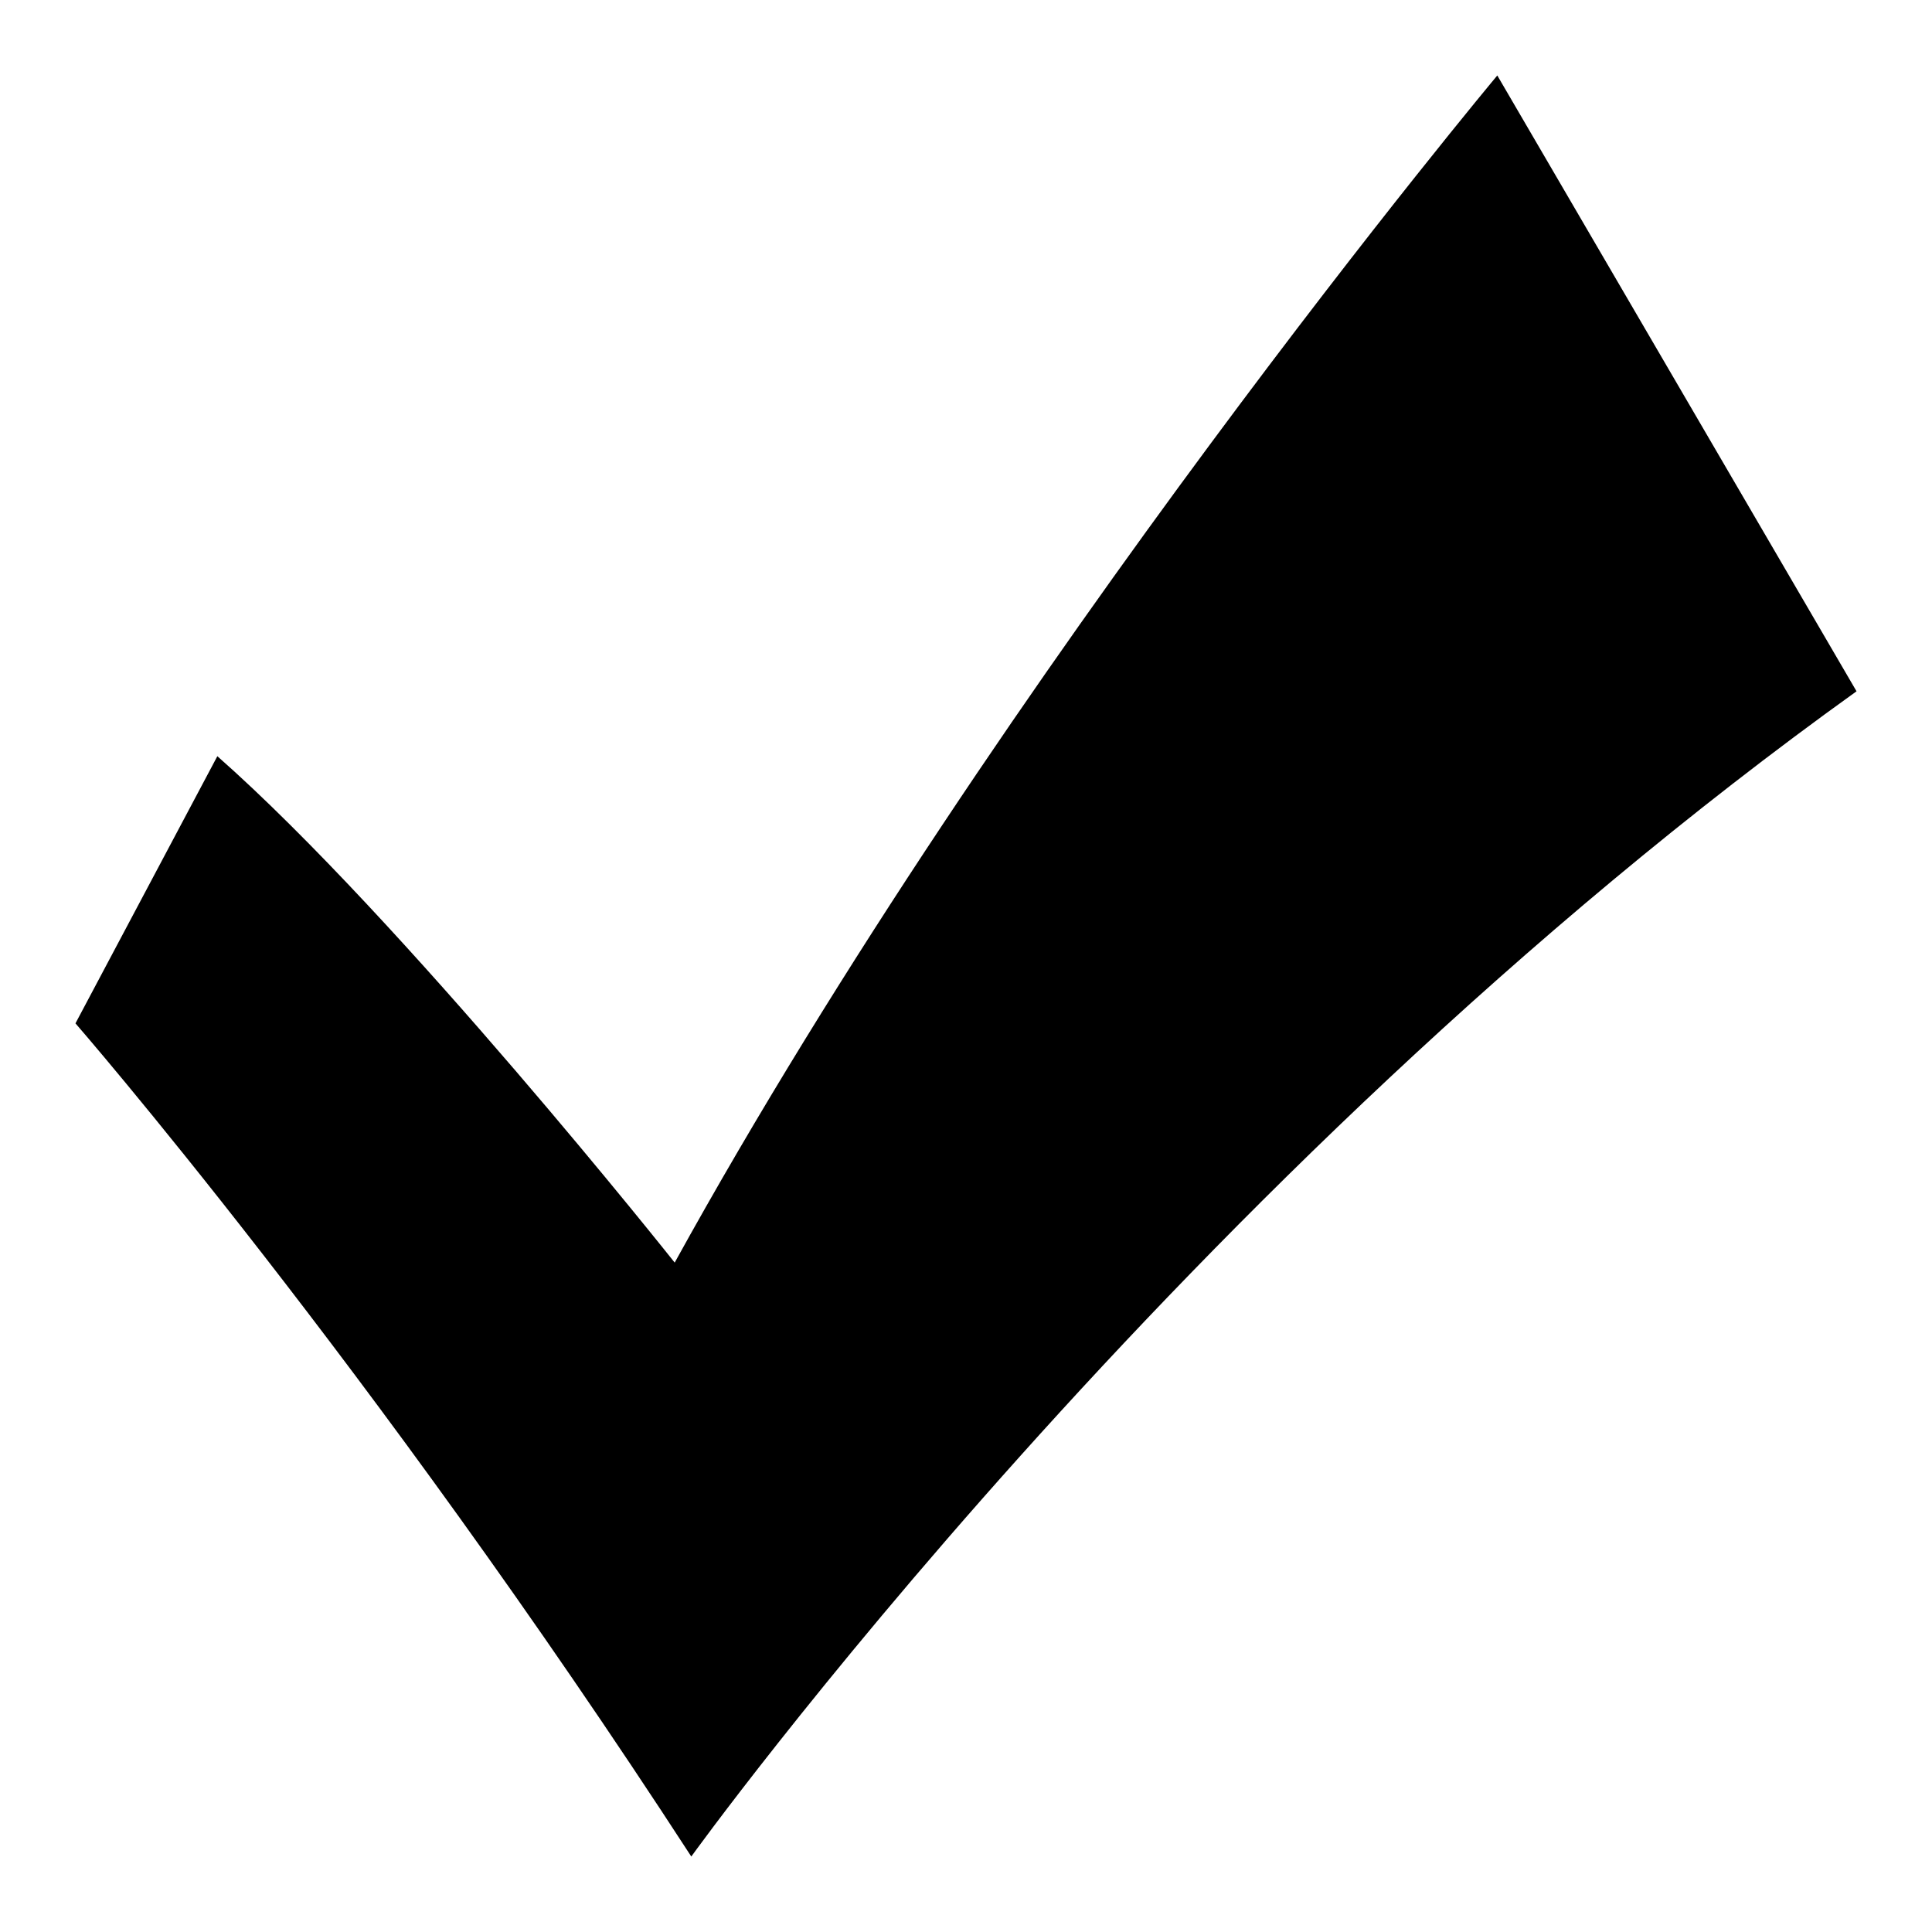
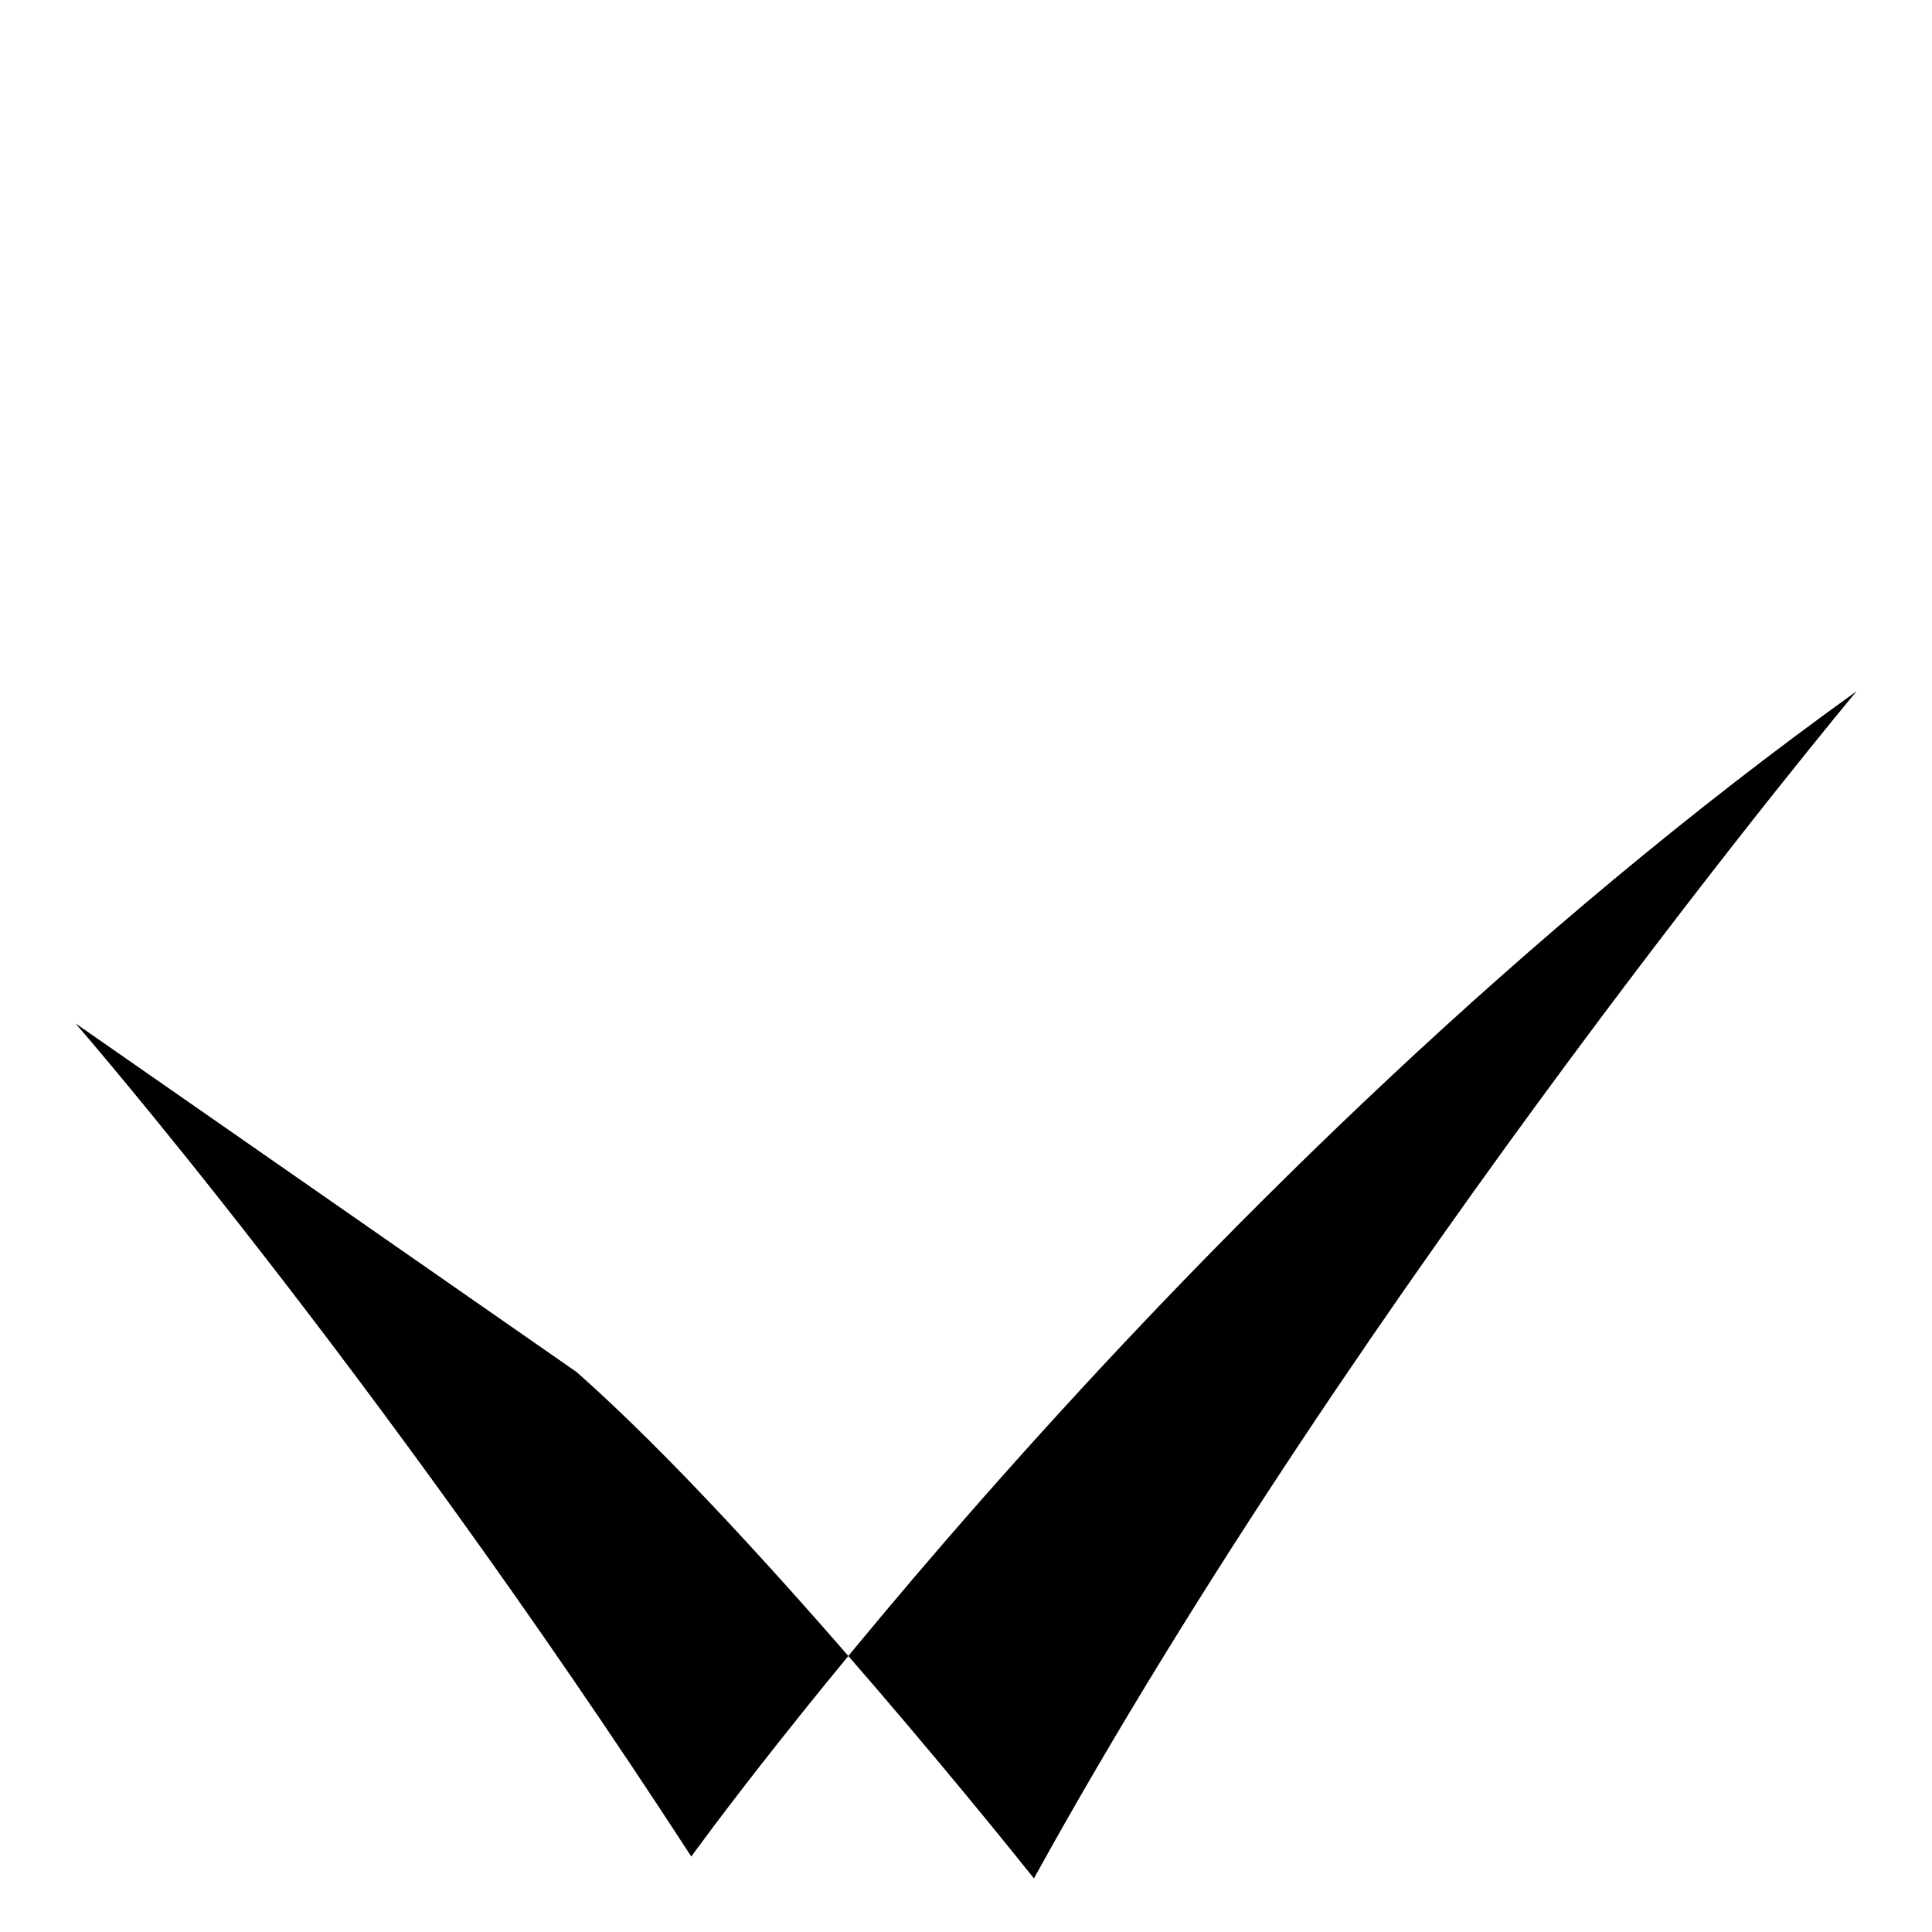
<svg xmlns="http://www.w3.org/2000/svg" version="1.1" x="0px" y="0px" viewBox="0 0 256 256" enable-background="new 0 0 256 256" xml:space="preserve">
  <g>
-     <path fill="#000000" d="M10,135.6c0,0,39,44.8,81.6,110.4c0,0,64.9-90.2,154.4-154.4L198.4,10c0,0-65.3,78.1-109,157.3 c0,0-36.1-45.5-60.6-67.1L10,135.6z" />
+     <path fill="#000000" d="M10,135.6c0,0,39,44.8,81.6,110.4c0,0,64.9-90.2,154.4-154.4c0,0-65.3,78.1-109,157.3 c0,0-36.1-45.5-60.6-67.1L10,135.6z" />
  </g>
</svg>